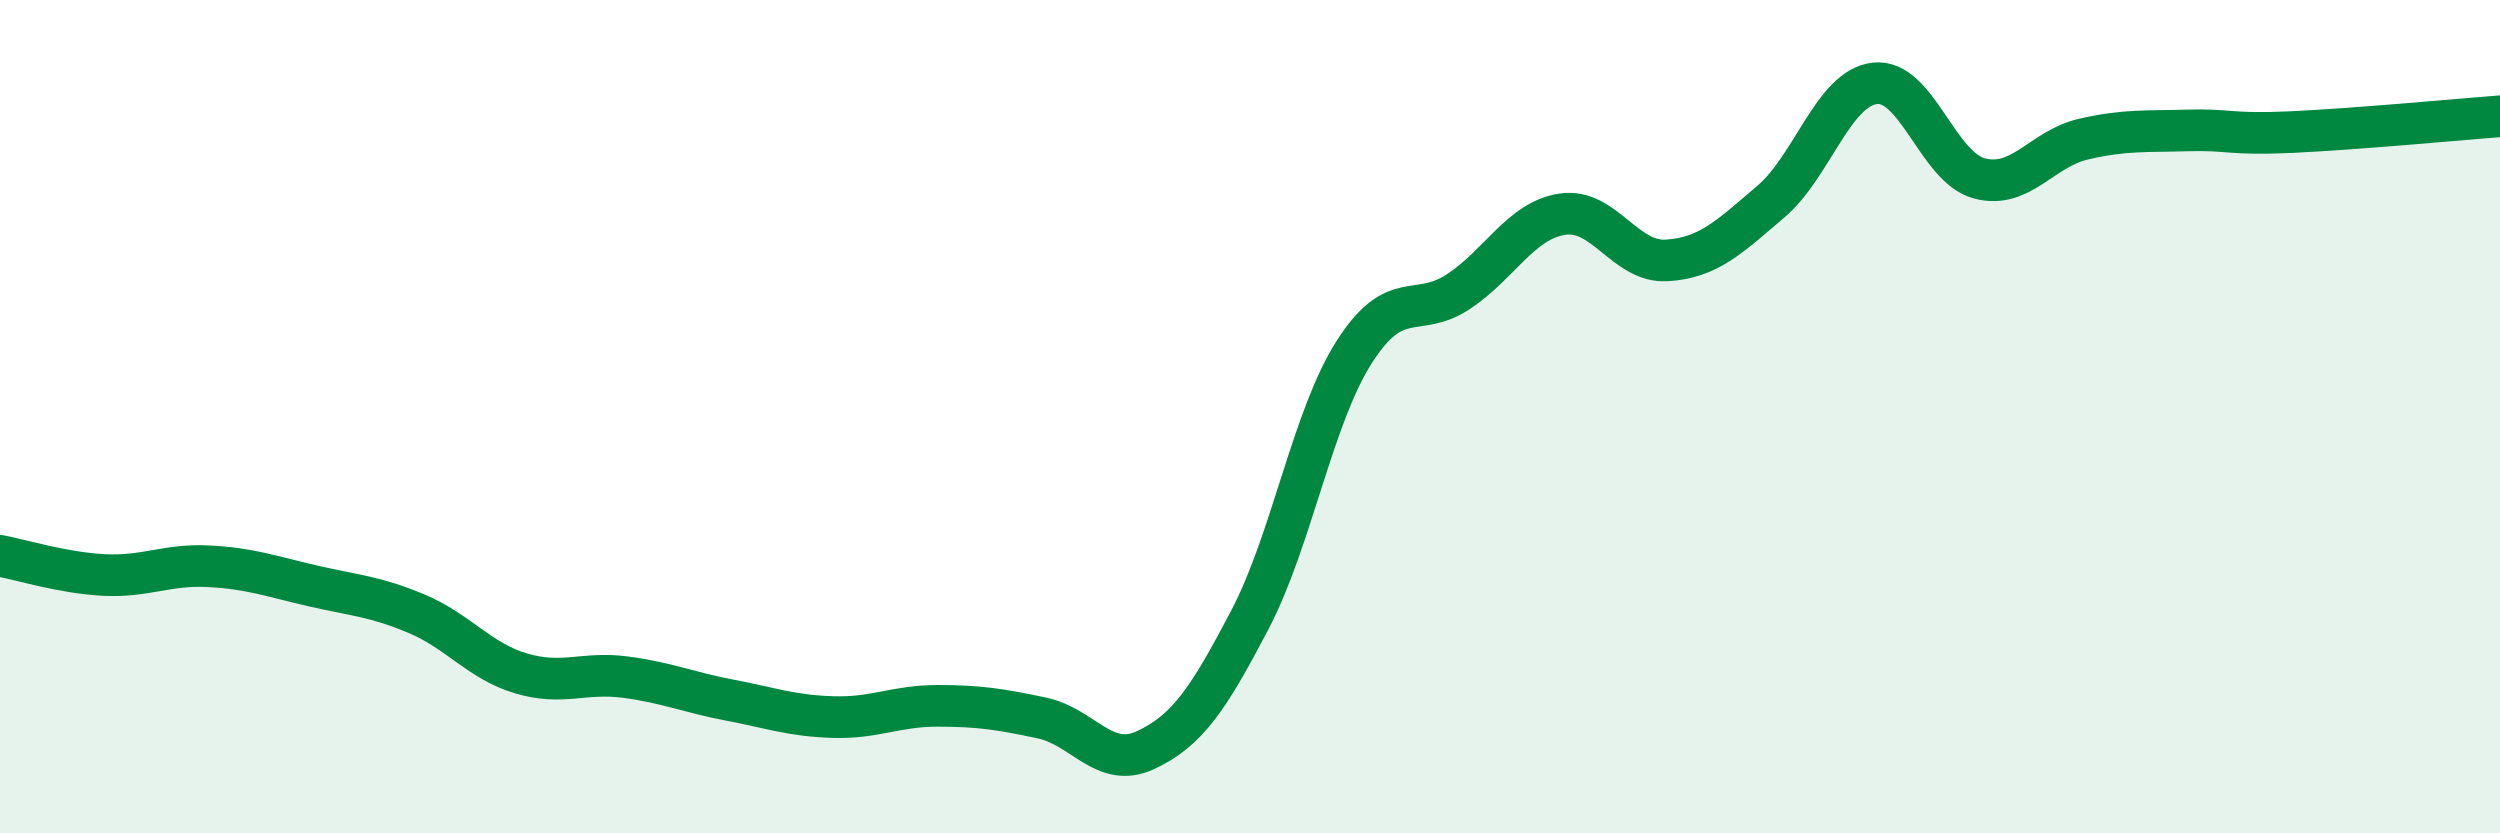
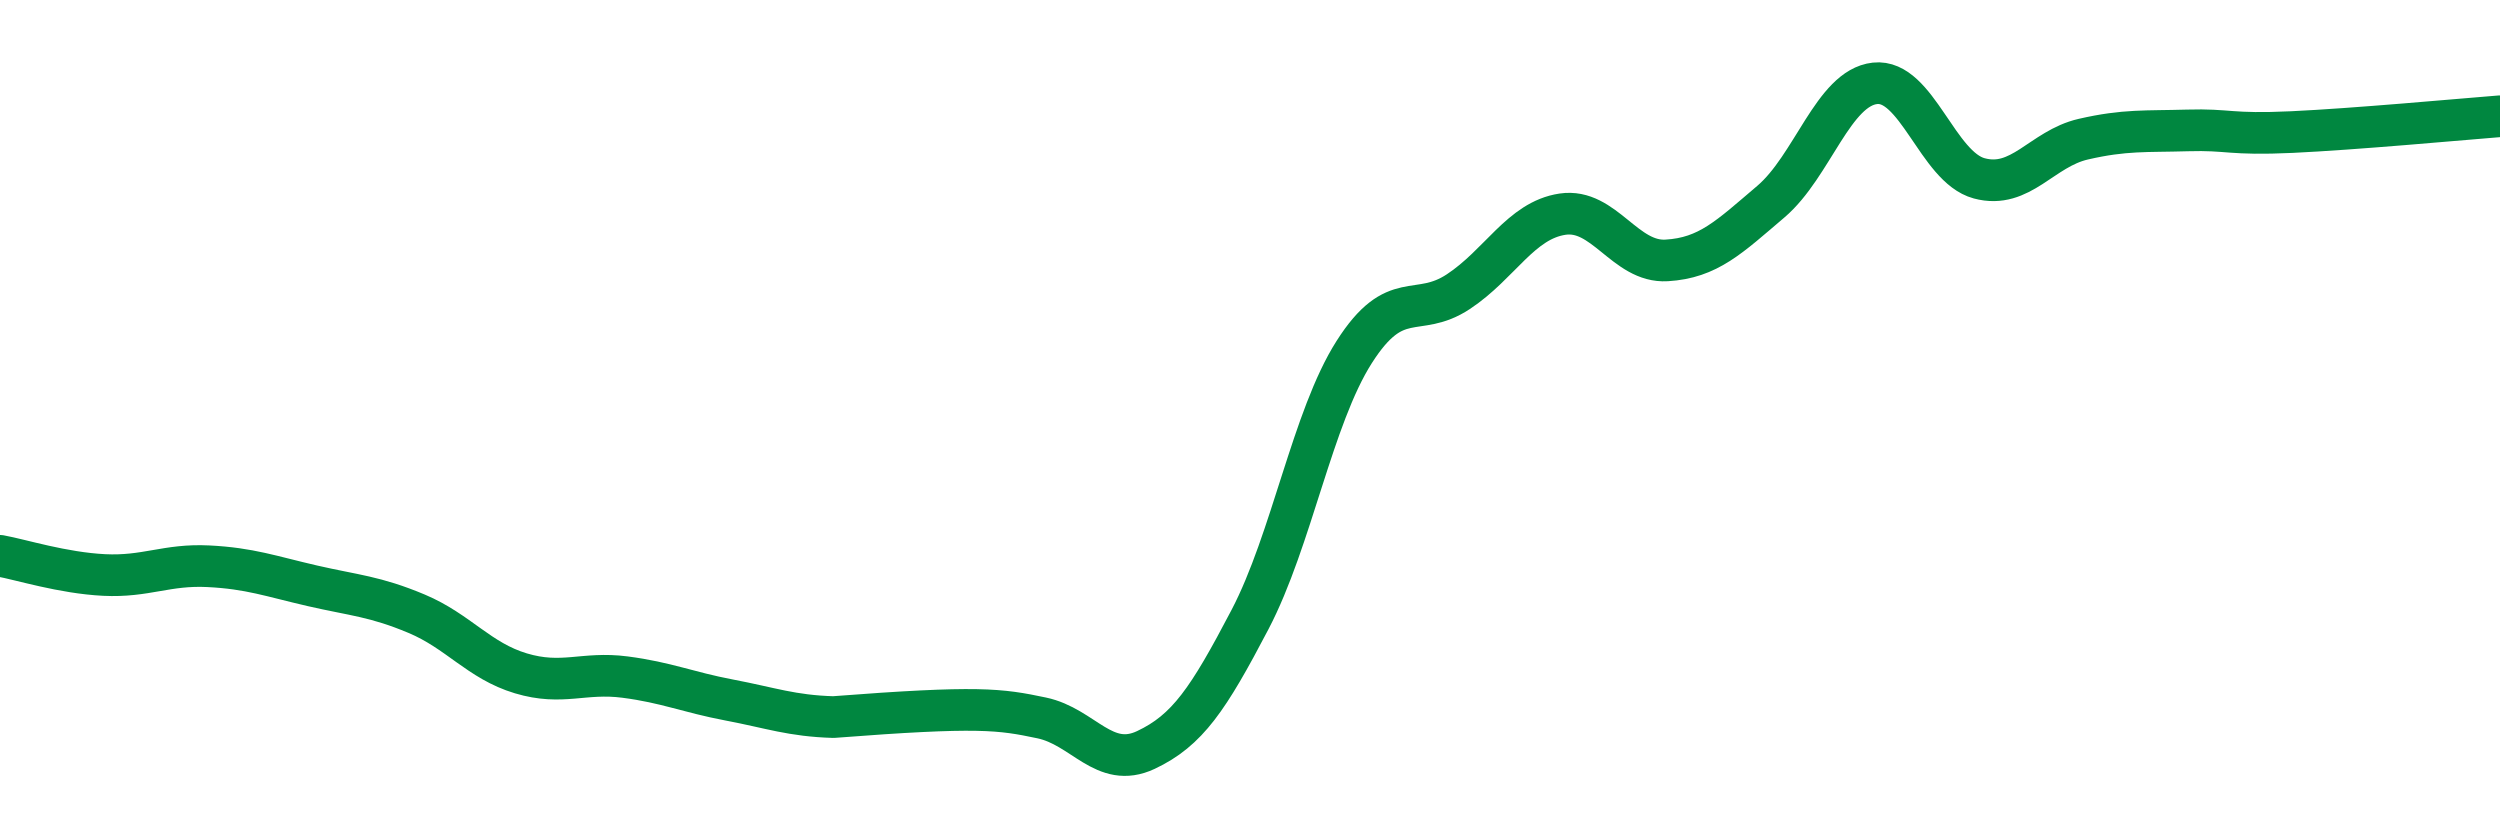
<svg xmlns="http://www.w3.org/2000/svg" width="60" height="20" viewBox="0 0 60 20">
-   <path d="M 0,13.34 C 0.5,13.43 1.5,13.75 2.5,13.8 C 3.5,13.85 4,13.54 5,13.59 C 6,13.64 6.5,13.83 7.5,14.06 C 8.5,14.29 9,14.31 10,14.73 C 11,15.15 11.5,15.86 12.5,16.16 C 13.5,16.46 14,16.12 15,16.25 C 16,16.38 16.5,16.61 17.5,16.8 C 18.5,16.99 19,17.18 20,17.21 C 21,17.24 21.5,16.94 22.5,16.94 C 23.5,16.94 24,17.02 25,17.23 C 26,17.44 26.5,18.47 27.5,18 C 28.5,17.53 29,16.78 30,14.87 C 31,12.96 31.5,10.02 32.5,8.45 C 33.5,6.88 34,7.66 35,7 C 36,6.34 36.5,5.29 37.5,5.14 C 38.5,4.99 39,6.31 40,6.25 C 41,6.19 41.5,5.69 42.5,4.84 C 43.5,3.99 44,2.11 45,2 C 46,1.89 46.5,4.01 47.5,4.28 C 48.5,4.55 49,3.57 50,3.34 C 51,3.11 51.5,3.16 52.5,3.13 C 53.5,3.1 53.5,3.24 55,3.17 C 56.5,3.1 59,2.87 60,2.79L60 20L0 20Z" fill="#008740" opacity="0.1" stroke-linecap="round" stroke-linejoin="round" />
-   <path d="M 0,13.34 C 0.5,13.43 1.5,13.75 2.5,13.8 C 3.5,13.85 4,13.54 5,13.59 C 6,13.64 6.5,13.83 7.5,14.06 C 8.5,14.29 9,14.31 10,14.73 C 11,15.15 11.5,15.86 12.5,16.16 C 13.5,16.46 14,16.12 15,16.25 C 16,16.38 16.5,16.61 17.5,16.8 C 18.5,16.99 19,17.18 20,17.21 C 21,17.24 21.5,16.94 22.5,16.94 C 23.5,16.94 24,17.02 25,17.23 C 26,17.44 26.5,18.47 27.5,18 C 28.5,17.53 29,16.78 30,14.87 C 31,12.96 31.5,10.02 32.5,8.45 C 33.5,6.88 34,7.66 35,7 C 36,6.34 36.5,5.29 37.5,5.14 C 38.5,4.99 39,6.31 40,6.25 C 41,6.19 41.5,5.69 42.5,4.84 C 43.5,3.99 44,2.11 45,2 C 46,1.89 46.5,4.01 47.5,4.28 C 48.5,4.55 49,3.57 50,3.34 C 51,3.11 51.5,3.16 52.5,3.13 C 53.5,3.1 53.5,3.24 55,3.17 C 56.5,3.1 59,2.87 60,2.79" stroke="#008740" stroke-width="1" fill="none" stroke-linecap="round" stroke-linejoin="round" />
+   <path d="M 0,13.34 C 0.5,13.43 1.5,13.75 2.5,13.8 C 3.5,13.85 4,13.54 5,13.59 C 6,13.64 6.5,13.83 7.5,14.06 C 8.5,14.29 9,14.31 10,14.73 C 11,15.15 11.5,15.86 12.5,16.16 C 13.5,16.46 14,16.12 15,16.25 C 16,16.38 16.5,16.61 17.5,16.8 C 18.5,16.99 19,17.18 20,17.21 C 23.5,16.94 24,17.02 25,17.23 C 26,17.44 26.5,18.47 27.5,18 C 28.5,17.53 29,16.78 30,14.87 C 31,12.96 31.5,10.02 32.5,8.45 C 33.5,6.88 34,7.66 35,7 C 36,6.34 36.5,5.29 37.5,5.14 C 38.5,4.99 39,6.31 40,6.25 C 41,6.19 41.5,5.69 42.5,4.84 C 43.5,3.99 44,2.11 45,2 C 46,1.89 46.5,4.01 47.5,4.28 C 48.5,4.55 49,3.57 50,3.34 C 51,3.11 51.5,3.16 52.5,3.13 C 53.5,3.1 53.5,3.24 55,3.17 C 56.5,3.1 59,2.87 60,2.79" stroke="#008740" stroke-width="1" fill="none" stroke-linecap="round" stroke-linejoin="round" />
</svg>